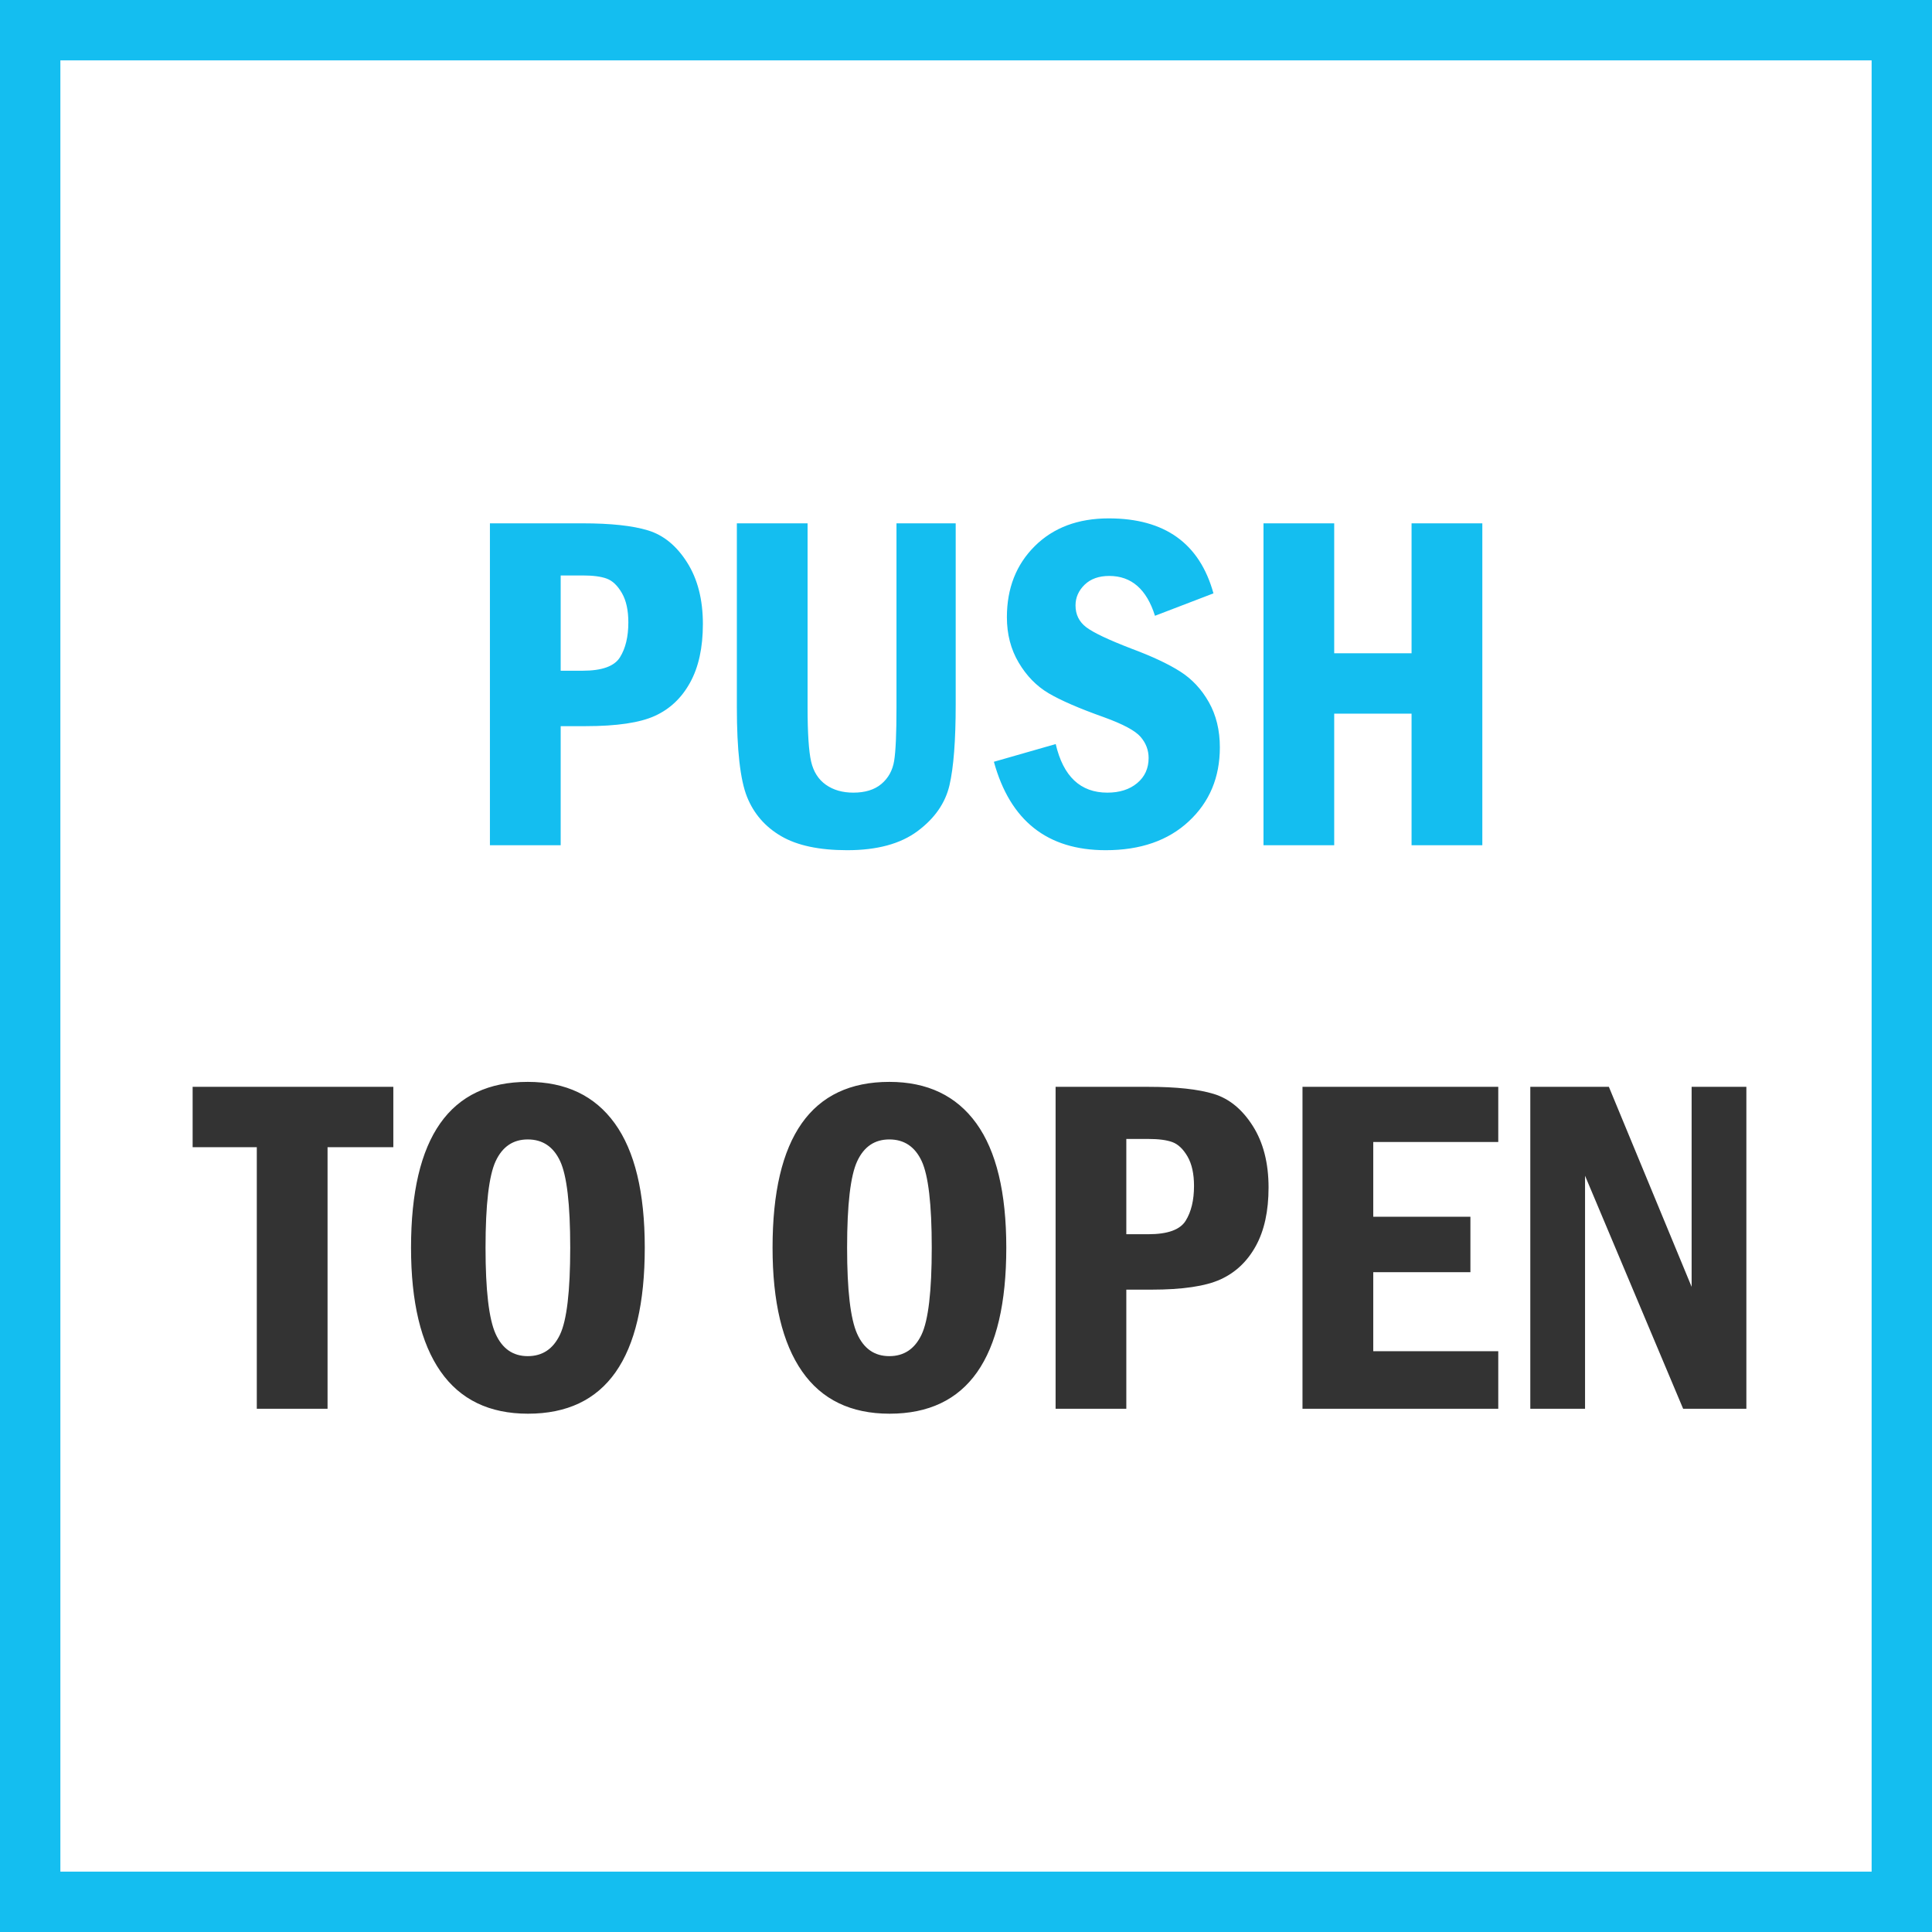
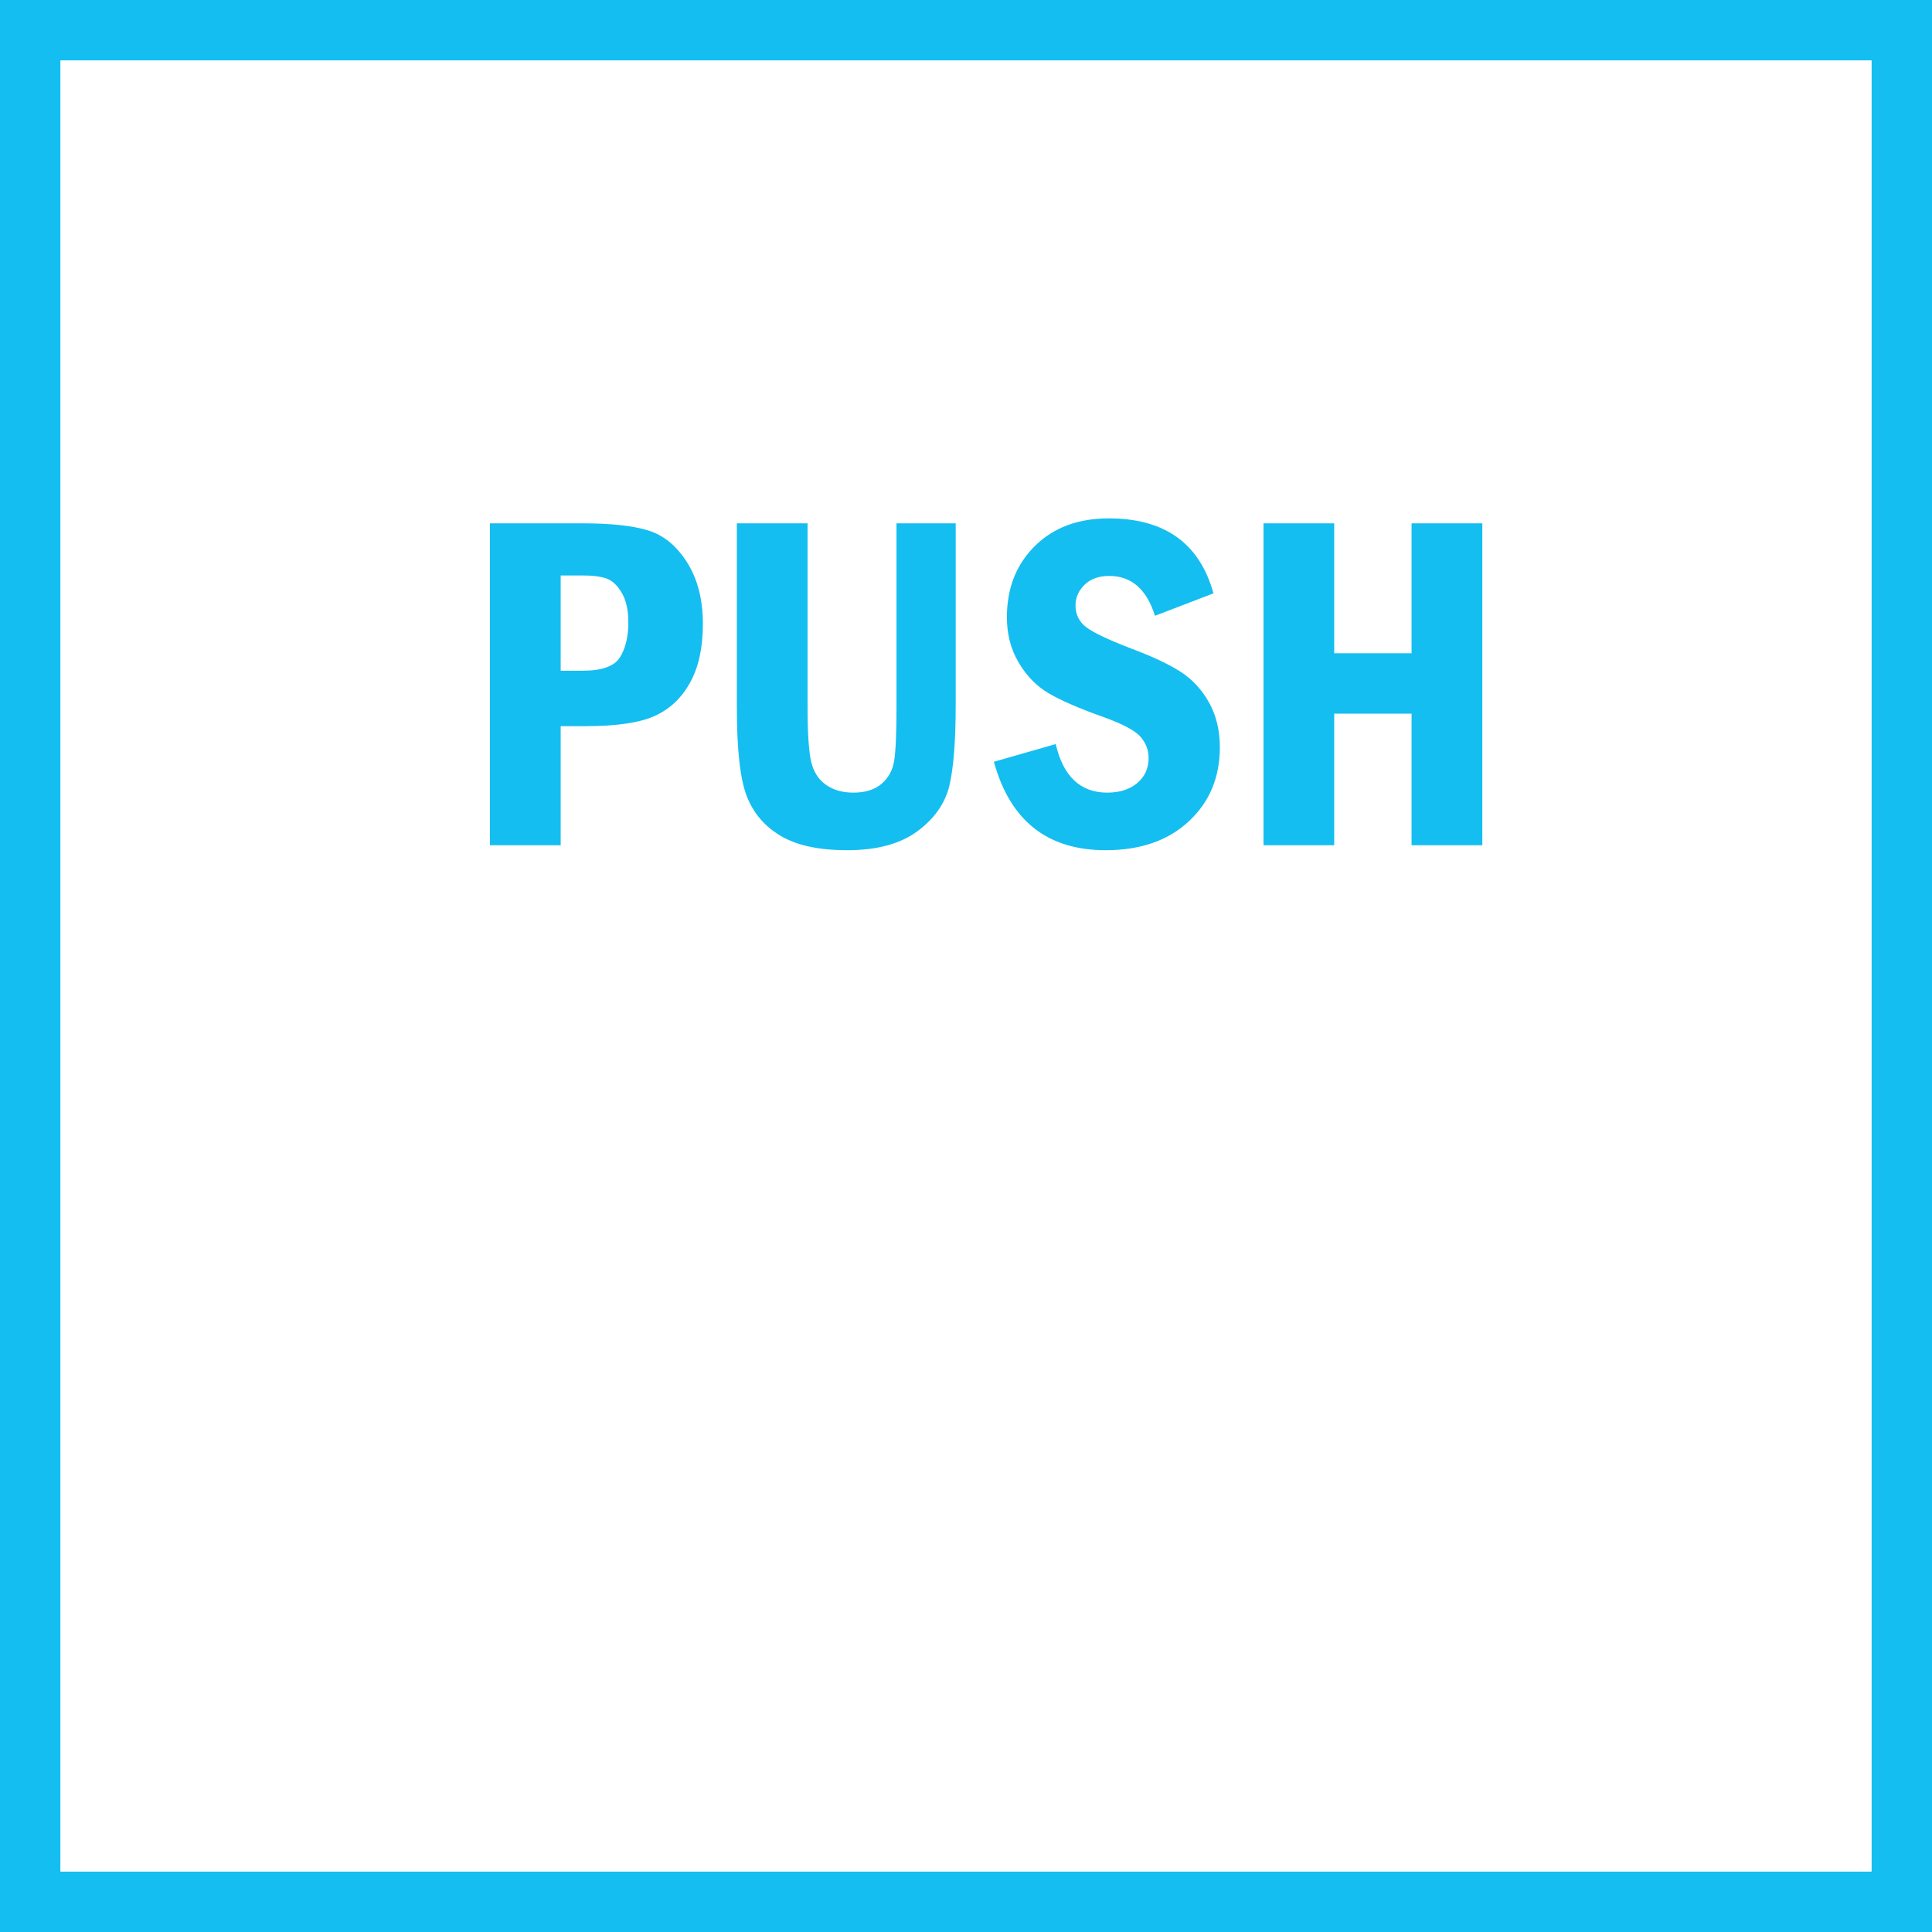
<svg xmlns="http://www.w3.org/2000/svg" width="48" height="48" viewBox="0 0 48 48" fill="none">
  <rect x="0" y="0" width="48" height="48" fill="#808080" stroke="none" />
  <path d="M0.5 0.5H47.5V47.5H0.5V0.5Z" stroke-width="2" fill="white" stroke="#14BEF0" />
-   <path d="M8.138 35V28.502H9.772V27.002H4.786V28.502H6.38V35H8.138ZM13.118 35.123C15.052 35.123 16.019 33.748 16.019 30.998C16.019 29.627 15.771 28.598 15.274 27.91C14.778 27.223 14.058 26.879 13.112 26.879C11.179 26.879 10.212 28.252 10.212 30.998C10.212 32.346 10.456 33.37 10.944 34.071C11.433 34.773 12.157 35.123 13.118 35.123ZM13.112 33.693C12.745 33.693 12.479 33.508 12.312 33.137C12.146 32.766 12.063 32.053 12.063 30.998C12.063 29.924 12.148 29.207 12.315 28.848C12.483 28.488 12.749 28.309 13.112 28.309C13.479 28.309 13.747 28.487 13.915 28.845C14.083 29.202 14.167 29.92 14.167 30.998C14.167 32.084 14.082 32.805 13.912 33.16C13.742 33.516 13.476 33.693 13.112 33.693ZM22.101 35.123C24.034 35.123 25.001 33.748 25.001 30.998C25.001 29.627 24.753 28.598 24.257 27.91C23.761 27.223 23.04 26.879 22.095 26.879C20.161 26.879 19.194 28.252 19.194 30.998C19.194 32.346 19.439 33.37 19.927 34.071C20.415 34.773 21.14 35.123 22.101 35.123ZM22.095 33.693C21.727 33.693 21.461 33.508 21.295 33.137C21.129 32.766 21.046 32.053 21.046 30.998C21.046 29.924 21.13 29.207 21.298 28.848C21.466 28.488 21.731 28.309 22.095 28.309C22.462 28.309 22.73 28.487 22.898 28.845C23.065 29.202 23.149 29.92 23.149 30.998C23.149 32.084 23.064 32.805 22.895 33.16C22.725 33.516 22.458 33.693 22.095 33.693ZM27.983 35V32.041H28.605C29.378 32.041 29.951 31.956 30.324 31.786C30.697 31.616 30.989 31.34 31.2 30.957C31.411 30.574 31.517 30.09 31.517 29.504C31.517 28.895 31.386 28.384 31.124 27.972C30.862 27.56 30.539 27.295 30.154 27.178C29.77 27.061 29.227 27.002 28.528 27.002H26.226V35H27.983ZM28.528 30.664H27.983V28.297H28.528C28.786 28.297 28.986 28.323 29.129 28.376C29.271 28.429 29.396 28.548 29.504 28.733C29.611 28.919 29.665 29.162 29.665 29.463C29.665 29.818 29.596 30.107 29.457 30.33C29.318 30.553 29.009 30.664 28.528 30.664ZM37.224 35V33.57H34.118V31.607H36.532V30.23H34.118V28.373H37.224V27.002H32.36V35H37.224ZM39.38 35V29.211L41.817 35H43.388V27.002H42.028V31.971L39.972 27.002H38.02V35H39.38Z" fill="#333333" />
  <path d="M13.93 21V18.041H14.551C15.324 18.041 15.898 17.956 16.27 17.786C16.644 17.616 16.936 17.34 17.146 16.957C17.357 16.574 17.463 16.09 17.463 15.504C17.463 14.895 17.332 14.384 17.07 13.972C16.809 13.56 16.485 13.295 16.101 13.178C15.716 13.06 15.174 13.002 14.475 13.002H12.172V21H13.93ZM14.475 16.664H13.93V14.297H14.475C14.732 14.297 14.933 14.323 15.075 14.376C15.218 14.429 15.343 14.548 15.45 14.733C15.558 14.919 15.611 15.162 15.611 15.463C15.611 15.818 15.542 16.107 15.403 16.33C15.265 16.553 14.955 16.664 14.475 16.664ZM21.049 21.123C21.791 21.123 22.374 20.965 22.798 20.648C23.222 20.332 23.485 19.953 23.589 19.512C23.692 19.07 23.744 18.4 23.744 17.502V13.002H22.273V17.572C22.273 18.221 22.254 18.664 22.215 18.902C22.176 19.141 22.07 19.332 21.898 19.477C21.727 19.621 21.494 19.693 21.201 19.693C20.932 19.693 20.704 19.628 20.519 19.497C20.333 19.366 20.211 19.174 20.152 18.92C20.094 18.666 20.064 18.217 20.064 17.572V13.002H18.307V17.572C18.307 18.635 18.391 19.376 18.559 19.796C18.727 20.216 19.01 20.542 19.408 20.774C19.807 21.007 20.354 21.123 21.049 21.123ZM27.471 21.123C28.334 21.123 29.023 20.884 29.536 20.405C30.05 19.927 30.307 19.314 30.307 18.568C30.307 18.143 30.216 17.769 30.034 17.446C29.852 17.124 29.614 16.869 29.319 16.682C29.024 16.494 28.619 16.305 28.104 16.113C27.537 15.895 27.165 15.718 26.987 15.583C26.81 15.448 26.721 15.268 26.721 15.041C26.721 14.846 26.796 14.675 26.946 14.528C27.097 14.382 27.301 14.309 27.559 14.309C28.109 14.309 28.488 14.639 28.695 15.299L30.148 14.742C29.805 13.5 28.938 12.879 27.547 12.879C26.785 12.879 26.173 13.108 25.71 13.567C25.247 14.026 25.016 14.615 25.016 15.334C25.016 15.756 25.113 16.132 25.309 16.462C25.504 16.792 25.752 17.046 26.053 17.224C26.354 17.401 26.811 17.6 27.424 17.818C27.9 17.99 28.205 18.153 28.338 18.308C28.471 18.462 28.537 18.637 28.537 18.832C28.537 19.09 28.442 19.298 28.253 19.456C28.064 19.614 27.816 19.693 27.512 19.693C26.844 19.693 26.416 19.291 26.229 18.486L24.693 18.926C25.096 20.391 26.021 21.123 27.471 21.123ZM33.148 21V17.73H35.07V21H36.828V13.002H35.07V16.23H33.148V13.002H31.391V21H33.148Z" fill="#14BEF0" />
</svg>